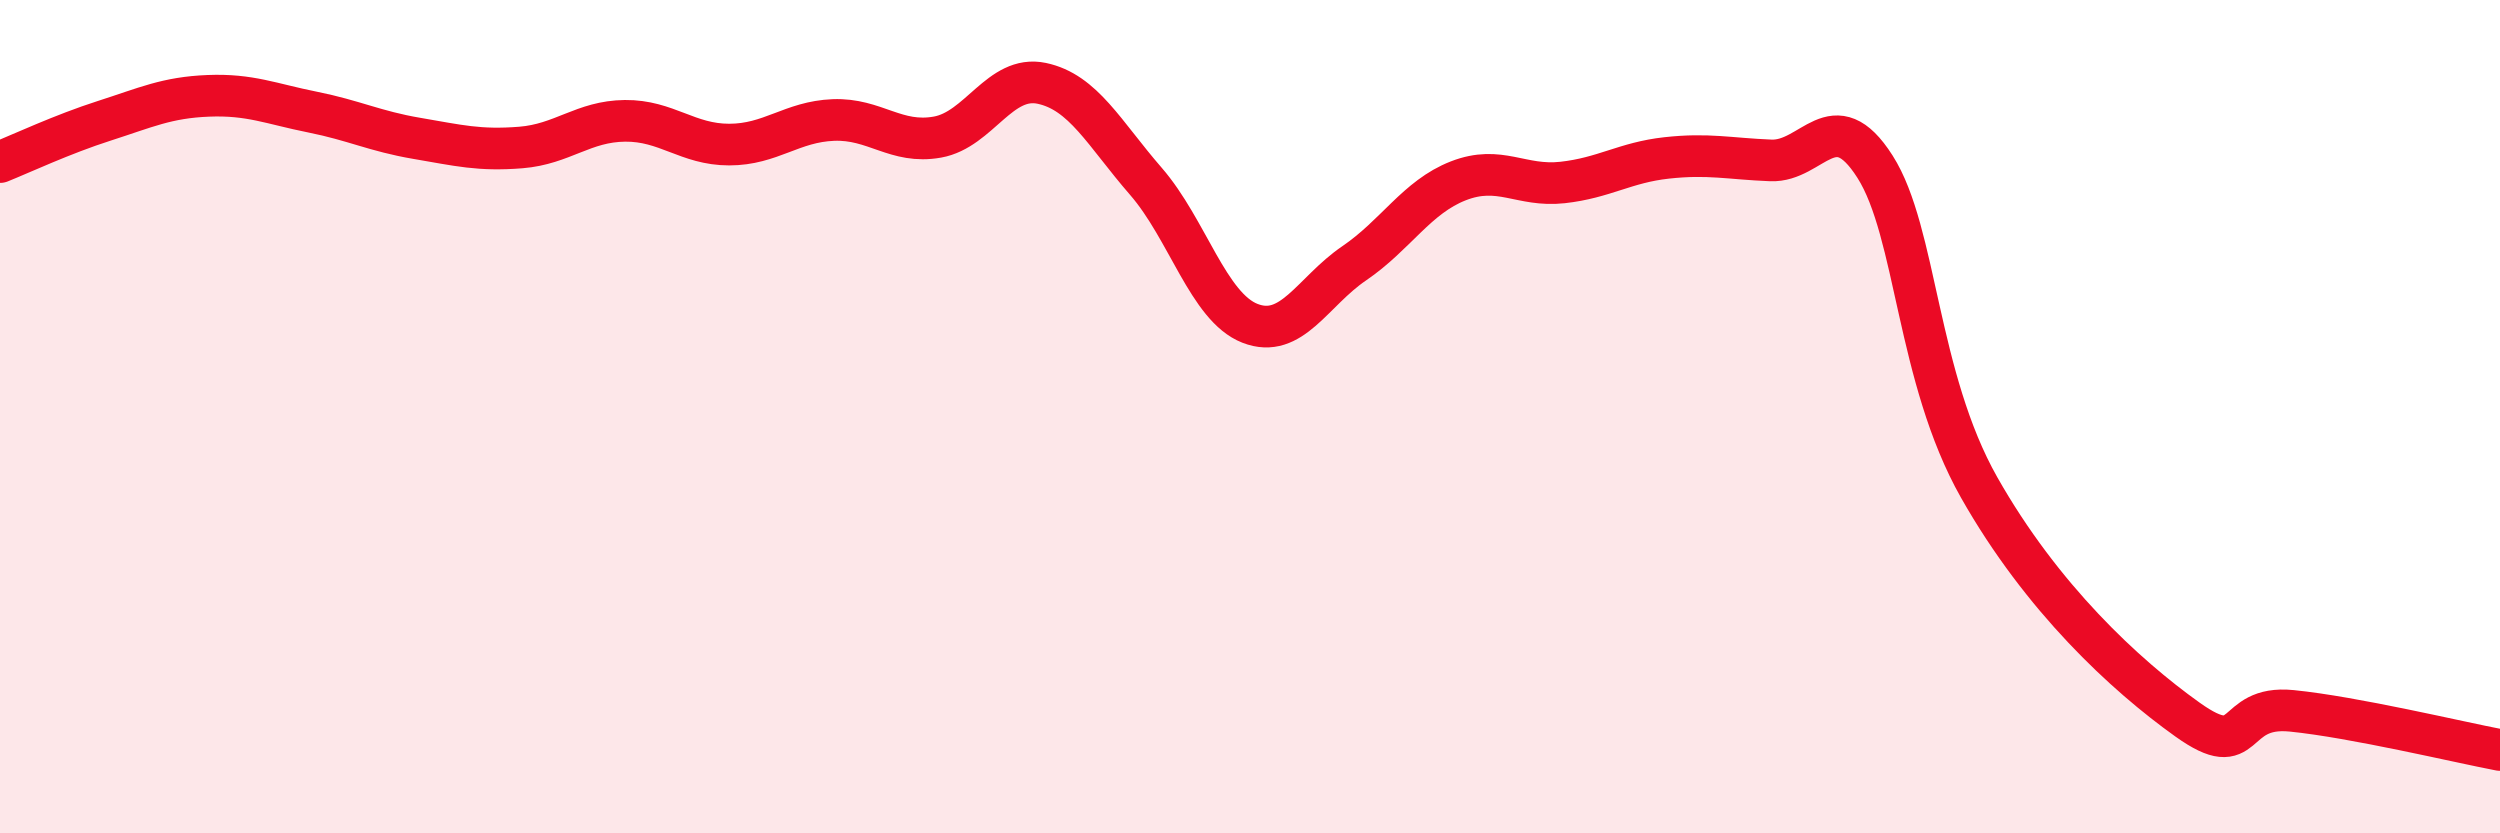
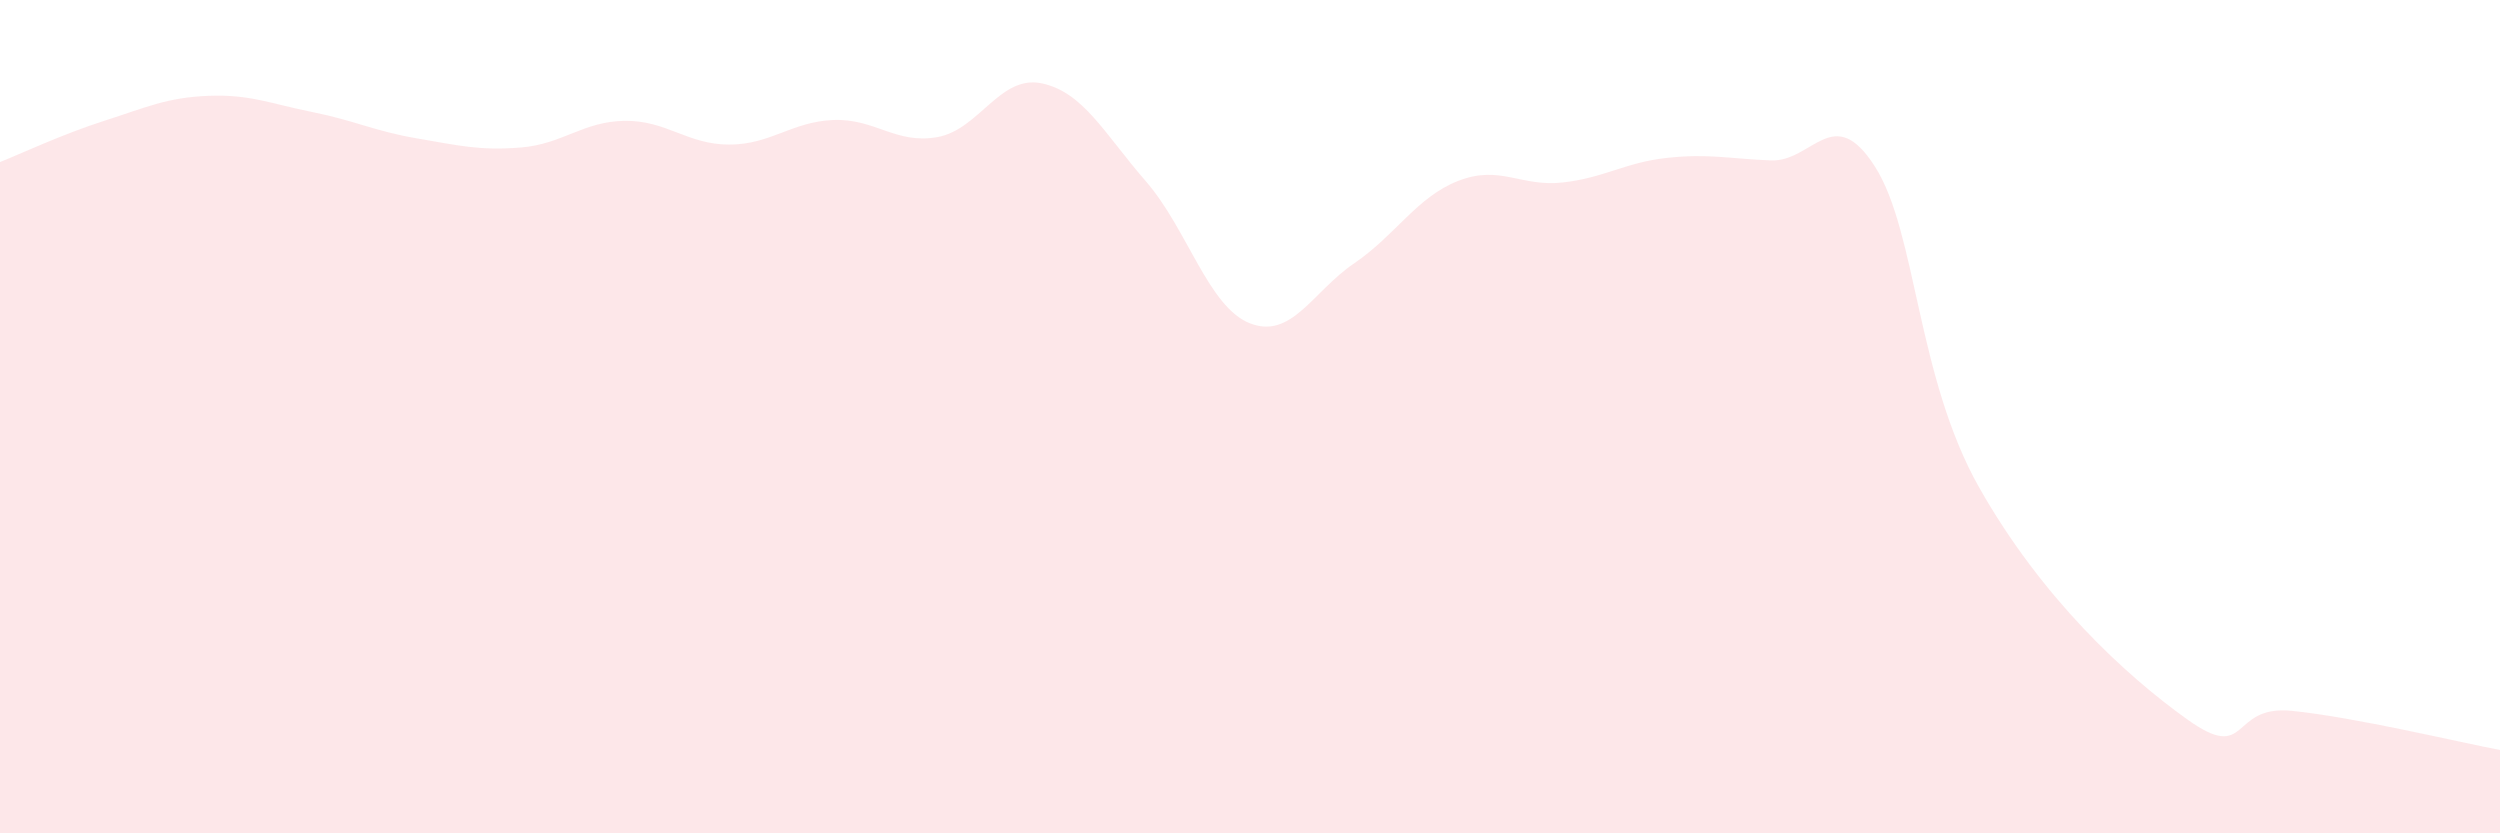
<svg xmlns="http://www.w3.org/2000/svg" width="60" height="20" viewBox="0 0 60 20">
  <path d="M 0,3.89 C 0.5,3.69 1.5,3.22 2.5,2.9 C 3.5,2.58 4,2.34 5,2.3 C 6,2.26 6.5,2.49 7.5,2.69 C 8.5,2.89 9,3.15 10,3.32 C 11,3.49 11.5,3.62 12.5,3.54 C 13.5,3.46 14,2.91 15,2.9 C 16,2.89 16.5,3.47 17.5,3.47 C 18.5,3.47 19,2.92 20,2.88 C 21,2.84 21.5,3.47 22.5,3.29 C 23.5,3.11 24,1.79 25,2 C 26,2.21 26.5,3.2 27.5,4.35 C 28.5,5.5 29,7.37 30,7.76 C 31,8.15 31.5,7 32.5,6.32 C 33.5,5.64 34,4.73 35,4.34 C 36,3.95 36.5,4.49 37.5,4.38 C 38.5,4.27 39,3.9 40,3.79 C 41,3.68 41.5,3.81 42.5,3.85 C 43.5,3.89 44,2.43 45,4 C 46,5.57 46,9.05 47.5,11.7 C 49,14.35 51,16.2 52.5,17.27 C 54,18.34 53.5,16.91 55,17.06 C 56.5,17.21 59,17.81 60,18L60 20L0 20Z" fill="#EB0A25" opacity="0.1" stroke-linecap="round" stroke-linejoin="round" />
-   <path d="M 0,3.89 C 0.5,3.69 1.5,3.22 2.5,2.9 C 3.5,2.58 4,2.34 5,2.3 C 6,2.26 6.5,2.49 7.5,2.69 C 8.5,2.89 9,3.15 10,3.32 C 11,3.49 11.5,3.62 12.5,3.54 C 13.5,3.46 14,2.91 15,2.9 C 16,2.89 16.5,3.47 17.5,3.47 C 18.5,3.47 19,2.92 20,2.88 C 21,2.84 21.5,3.47 22.5,3.29 C 23.5,3.11 24,1.79 25,2 C 26,2.21 26.5,3.2 27.5,4.35 C 28.5,5.5 29,7.37 30,7.76 C 31,8.15 31.5,7 32.5,6.32 C 33.5,5.64 34,4.73 35,4.34 C 36,3.95 36.5,4.49 37.5,4.38 C 38.5,4.27 39,3.9 40,3.79 C 41,3.68 41.5,3.81 42.5,3.85 C 43.5,3.89 44,2.43 45,4 C 46,5.57 46,9.05 47.5,11.7 C 49,14.35 51,16.2 52.5,17.27 C 54,18.34 53.5,16.91 55,17.06 C 56.5,17.21 59,17.81 60,18" stroke="#EB0A25" stroke-width="1" fill="none" stroke-linecap="round" stroke-linejoin="round" />
</svg>